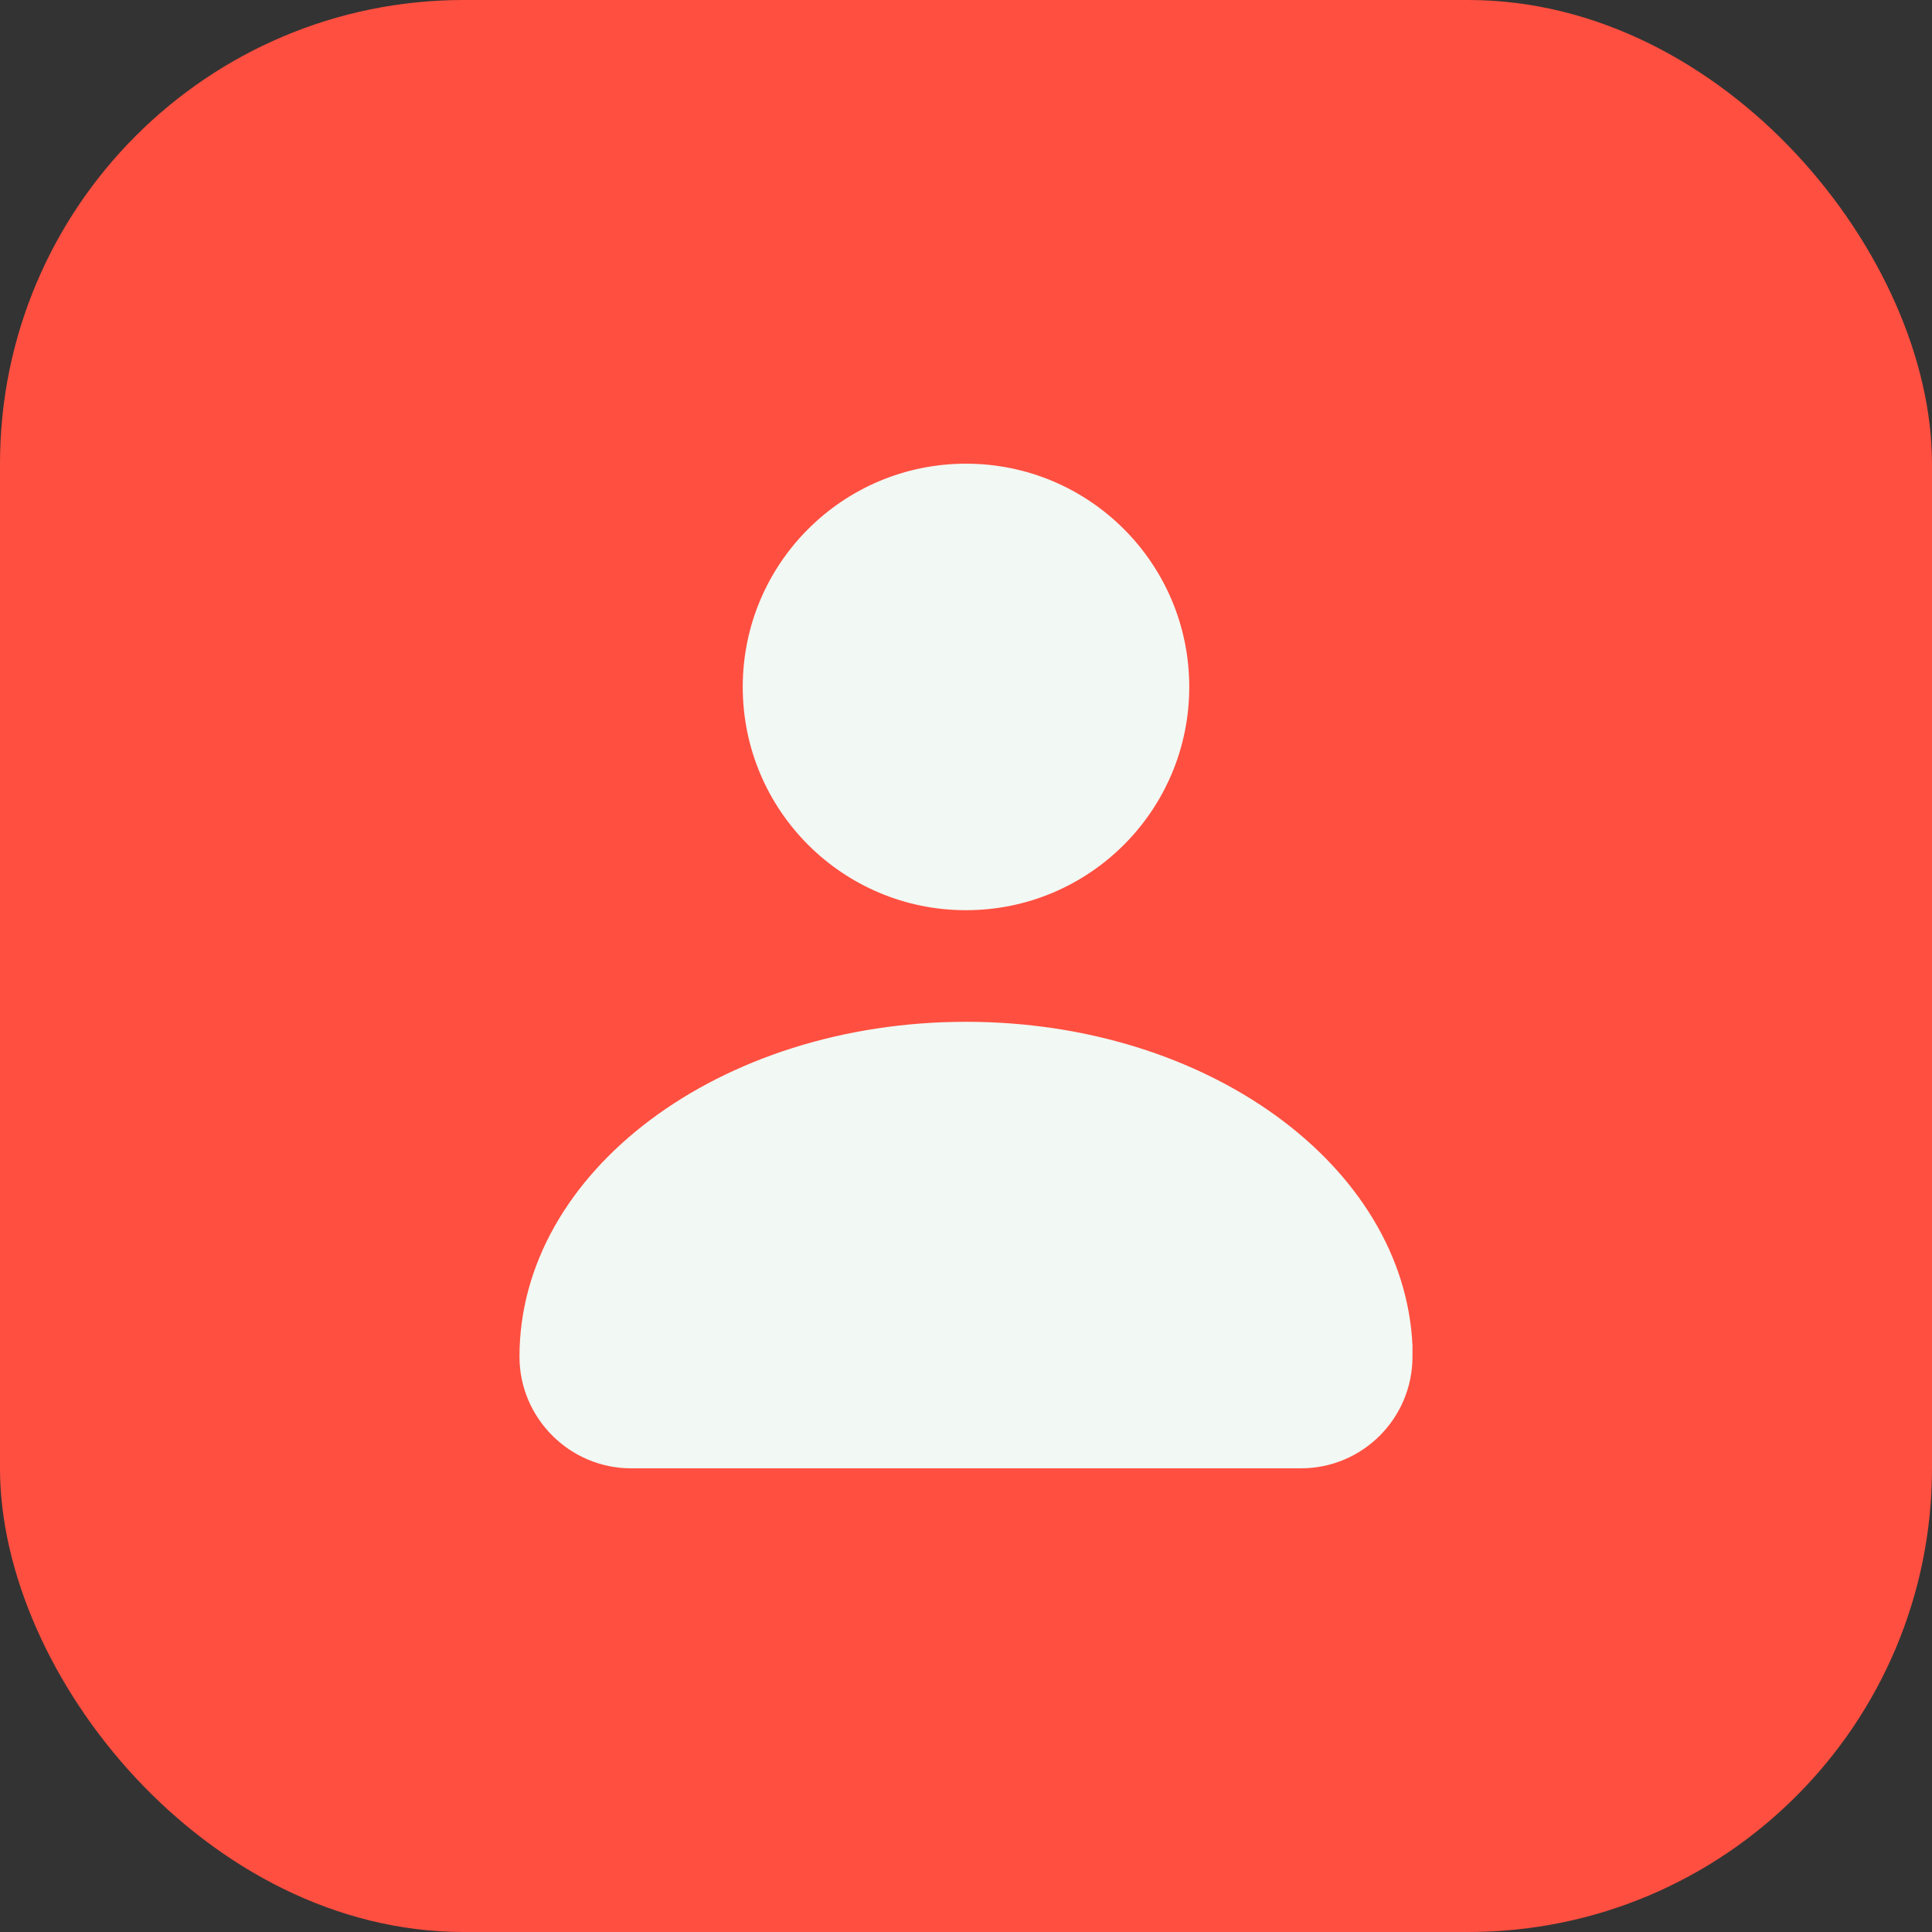
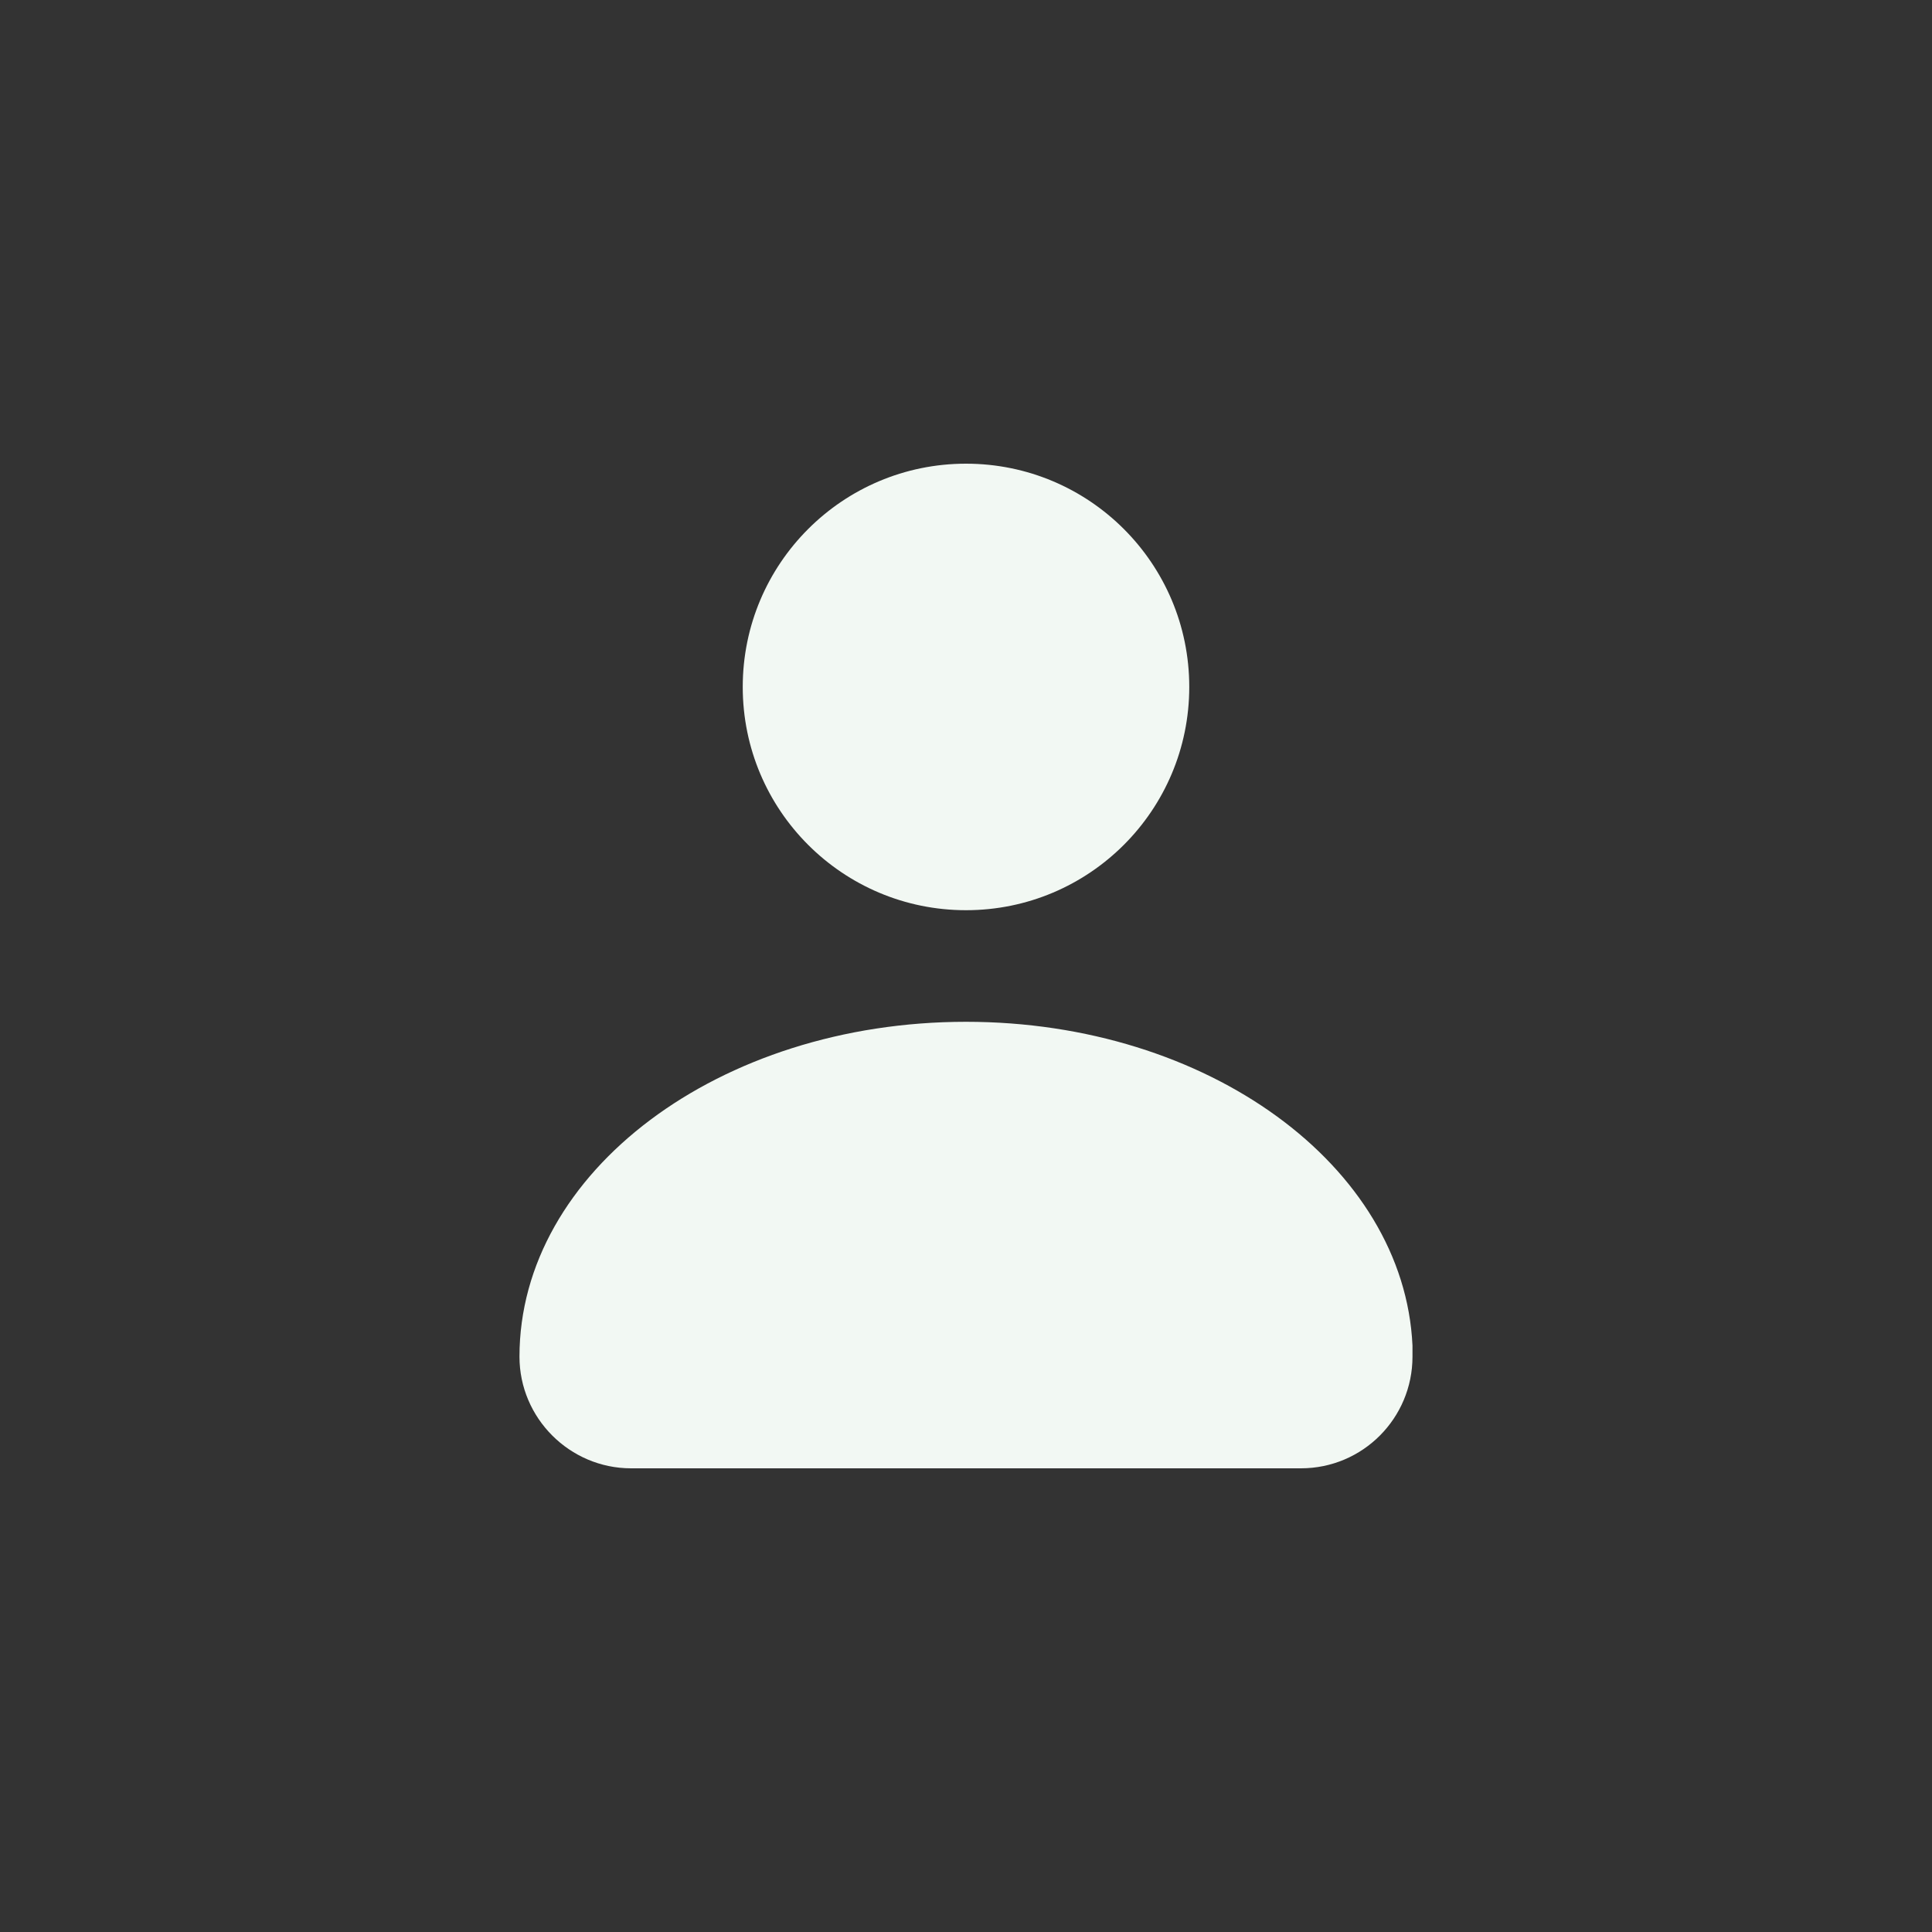
<svg xmlns="http://www.w3.org/2000/svg" width="50" height="50" viewBox="0 0 50 50" fill="none">
  <rect x="0" y="0" width="50" height="50" fill="#333333" stroke="none" />
-   <rect width="50" height="50" rx="12" fill="#FF4F40" />
  <g clip-path="url(#clip0_5964_254)">
    <path fill-rule="evenodd" clip-rule="evenodd" d="M25 26.444C31.254 26.444 36.339 30.171 36.555 34.822V35.111C36.555 36.7 35.27 38 33.667 38H16.333C14.744 38 13.444 36.7 13.444 35.111C13.444 30.33 18.615 26.444 25 26.444ZM25 12C28.192 12 30.778 14.586 30.778 17.778C30.778 20.97 28.192 23.556 25 23.556C21.808 23.556 19.222 20.97 19.222 17.778C19.222 14.586 21.808 12 25 12Z" fill="#F2F8F3" />
  </g>
  <defs>
    <clipPath id="clip0_5964_254">
      <rect width="23.111" height="26" fill="white" transform="translate(13.444 12)" />
    </clipPath>
  </defs>
</svg>